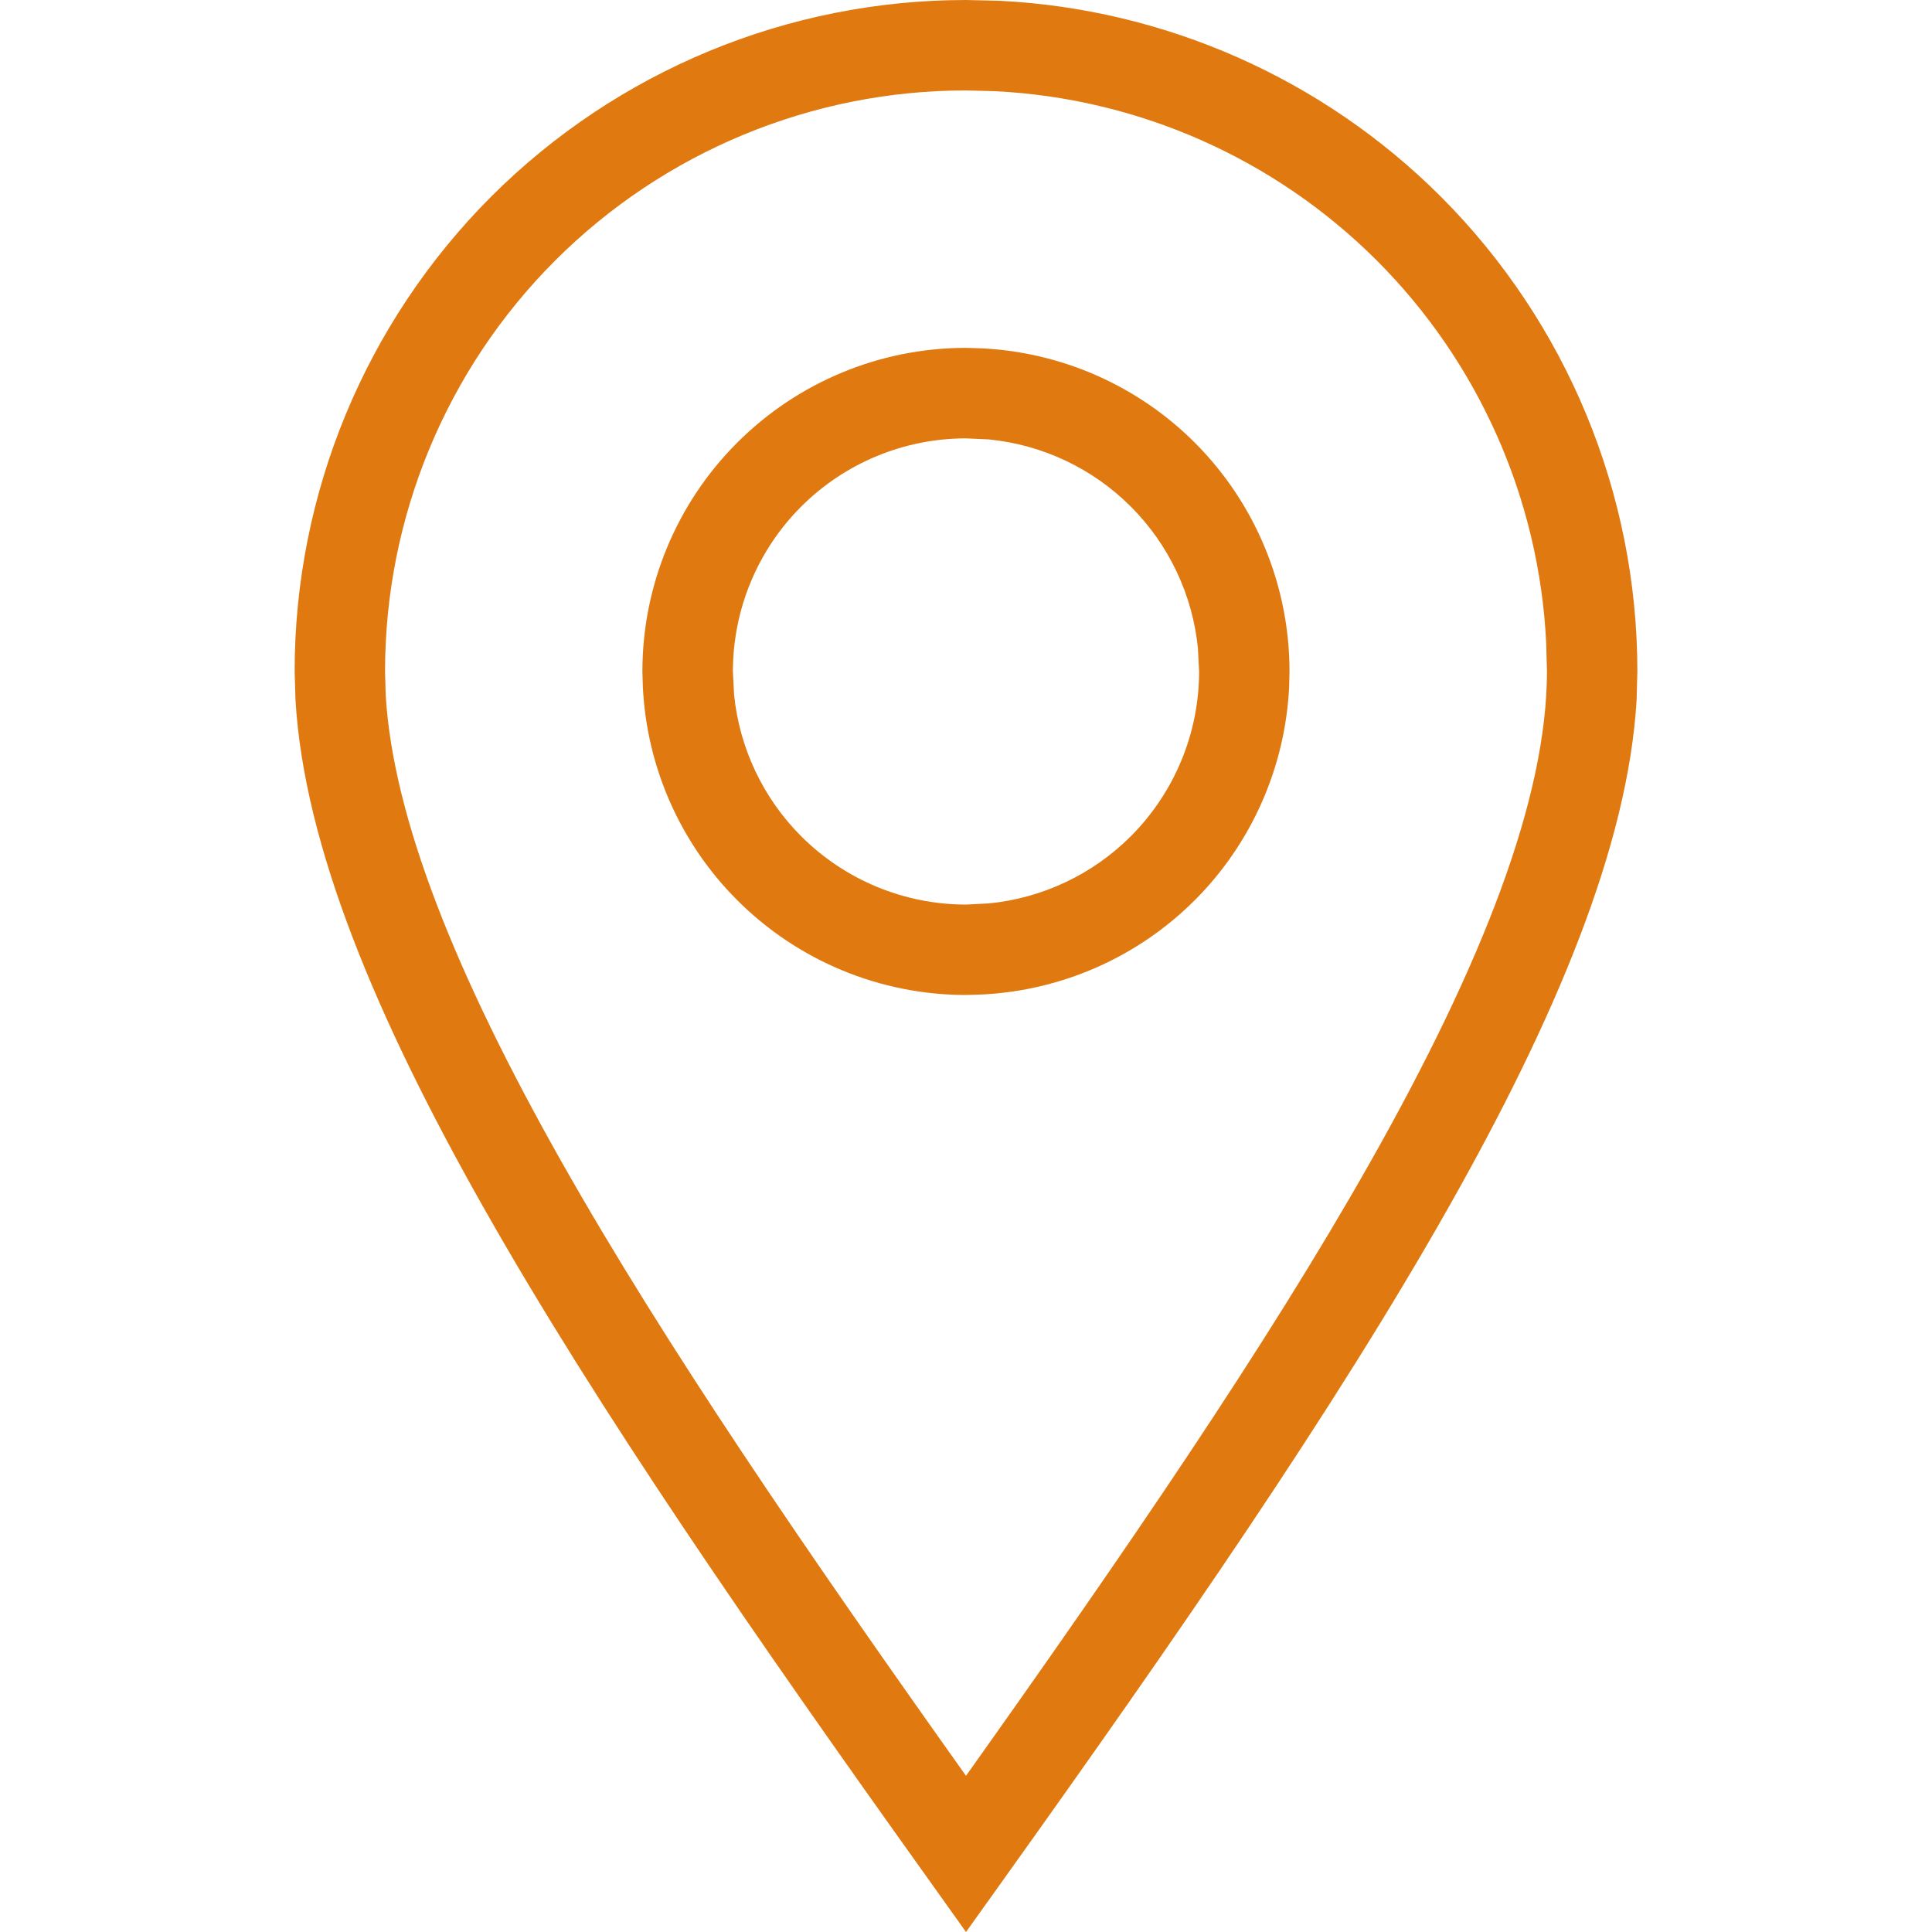
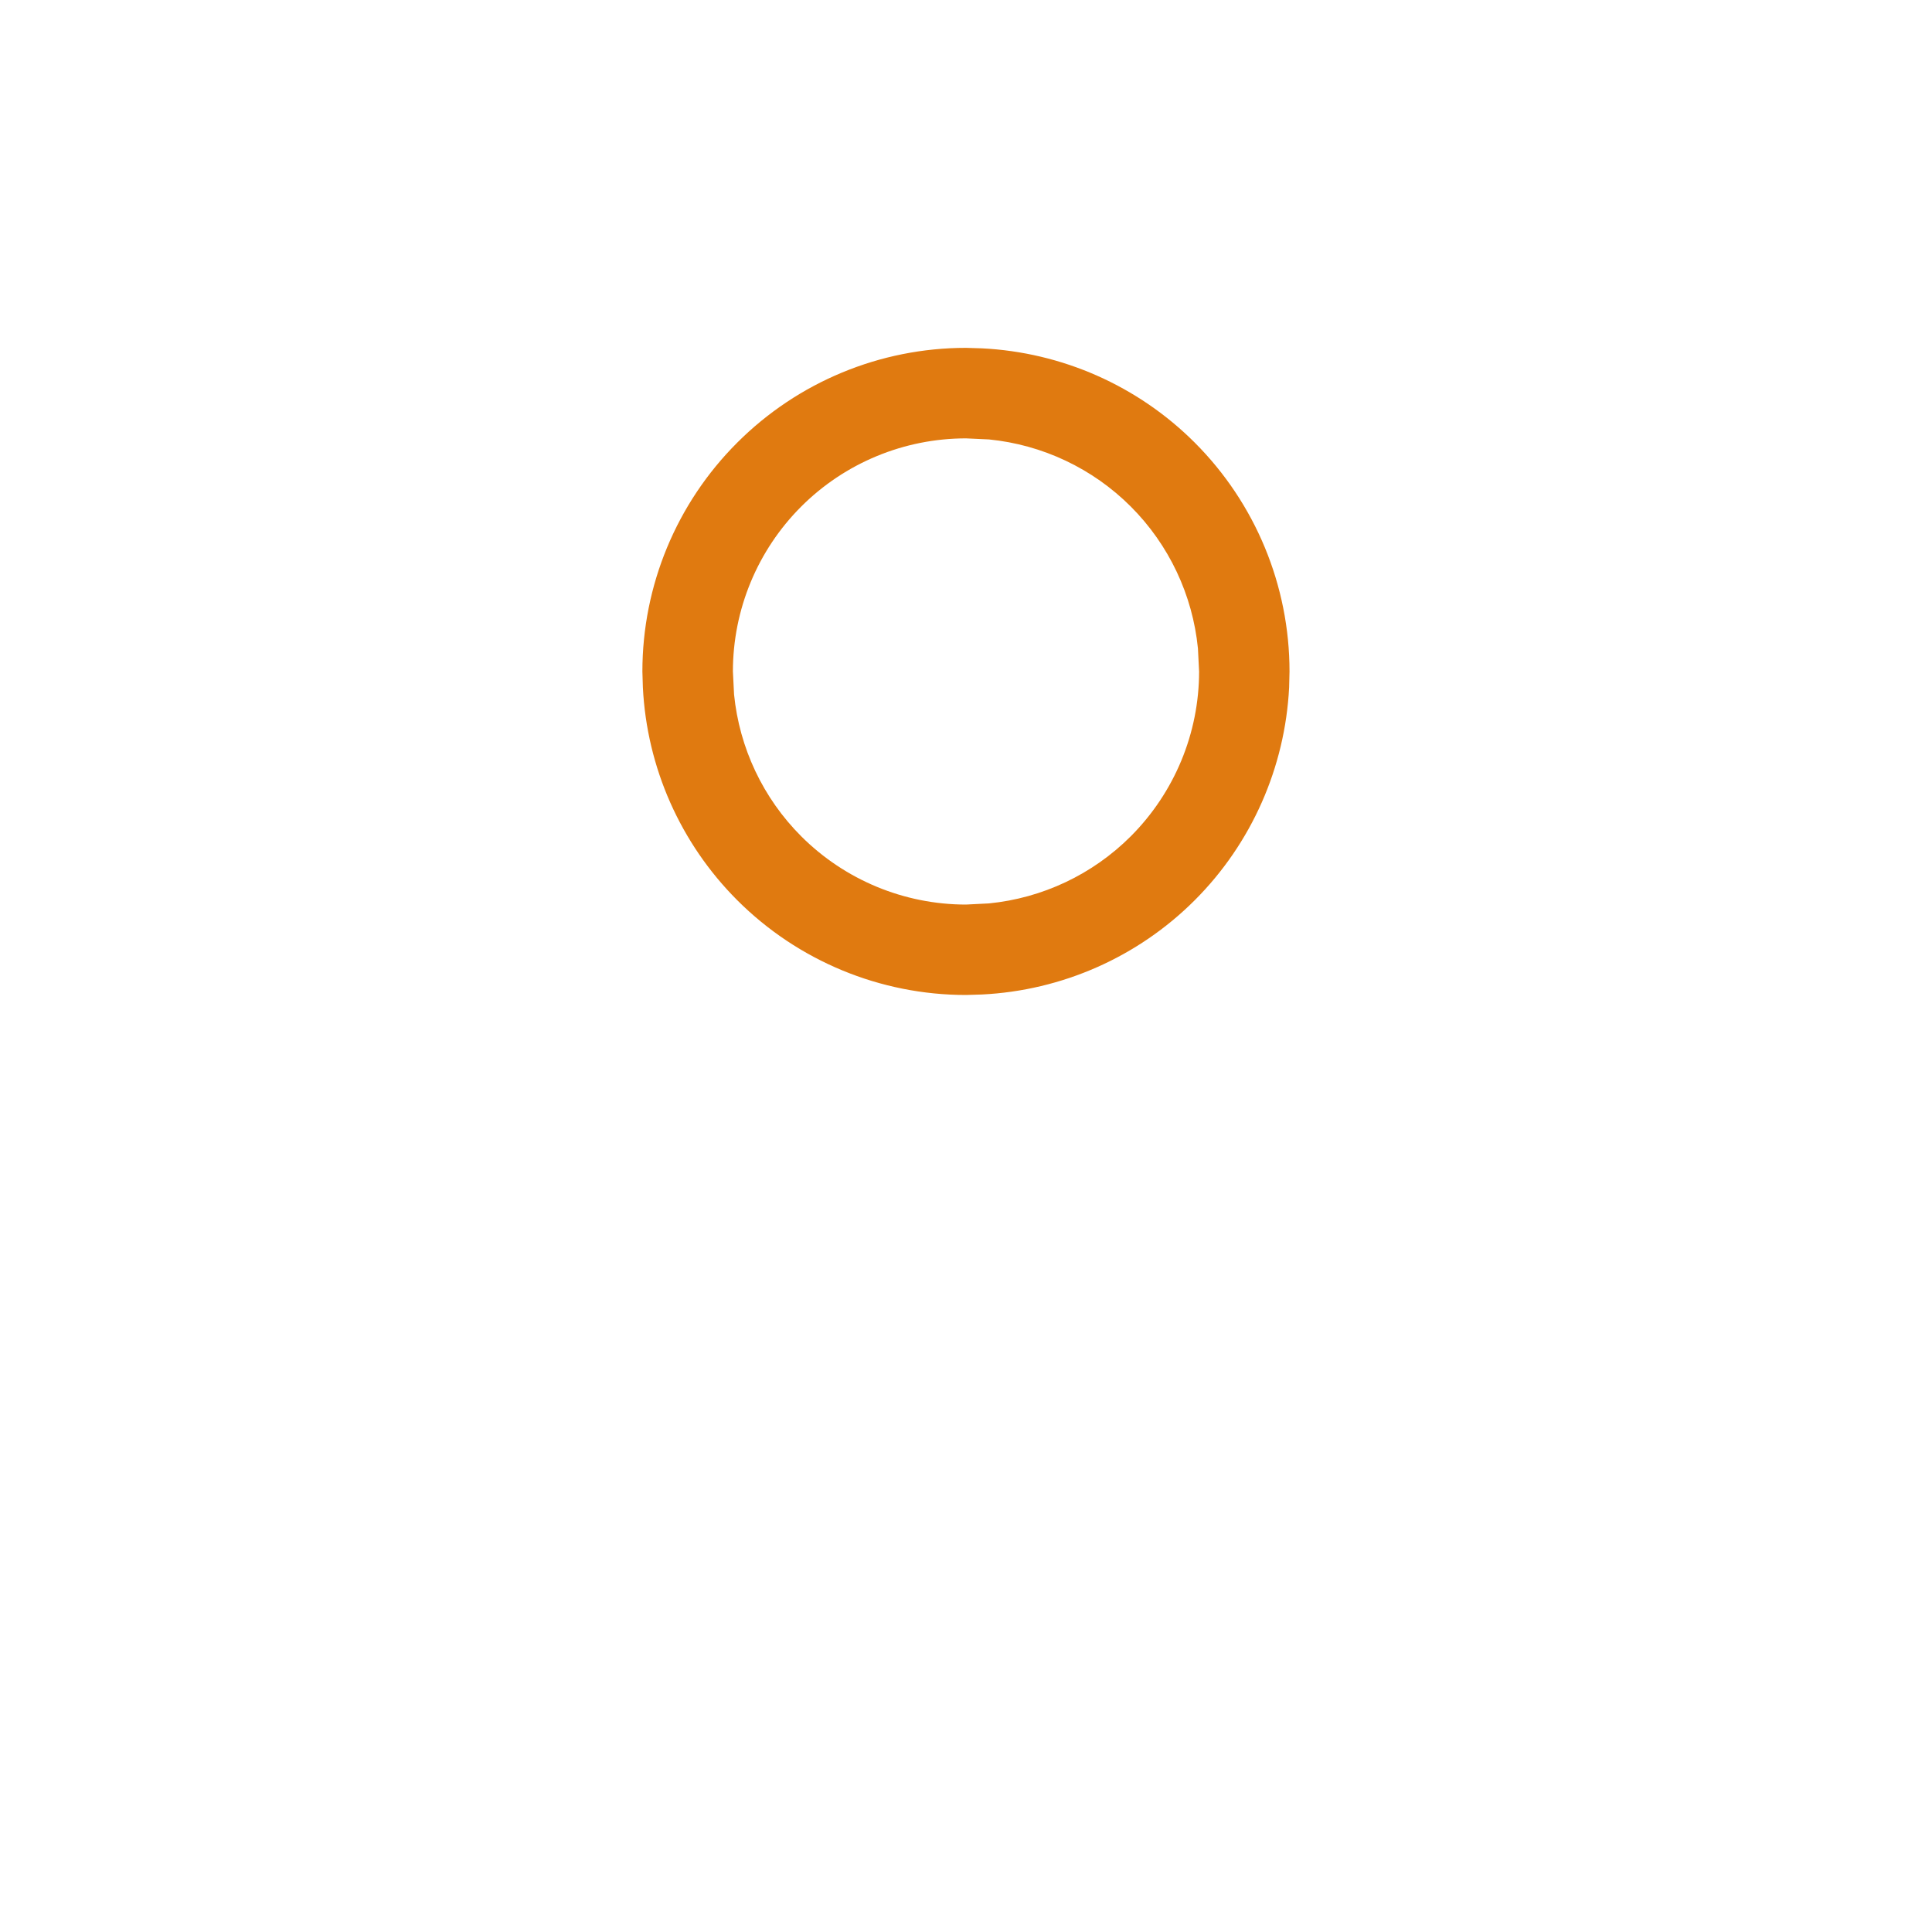
<svg xmlns="http://www.w3.org/2000/svg" width="20" height="20" viewBox="0 0 20 20" fill="none">
-   <path d="M16.006 6.652C15.933 5.166 15.31 3.755 14.253 2.697C13.195 1.64 11.784 1.017 10.298 0.944L10 0.936C8.405 0.936 6.875 1.57 5.747 2.697C4.619 3.825 3.986 5.355 3.986 6.95L3.993 7.201C4.071 8.475 4.723 10.098 5.816 12.032C6.89 13.932 8.355 16.069 10 18.383C11.645 16.069 13.11 13.932 14.184 12.032C15.35 9.969 16.014 8.26 16.014 6.95L16.006 6.652ZM16.942 7.249C16.852 8.759 16.1 10.544 14.999 12.492C13.815 14.587 12.181 16.947 10.381 19.467L10 20L9.62 19.467C7.819 16.947 6.185 14.587 5.001 12.492C3.9 10.544 3.149 8.759 3.059 7.249L3.05 6.95C3.05 5.107 3.782 3.339 5.085 2.035C6.389 0.732 8.157 5.59102e-05 10 0L10.345 0.008C12.062 0.093 13.693 0.814 14.915 2.035C16.218 3.339 16.95 5.107 16.95 6.95L16.942 7.249Z" fill="#E07A10" />
  <path d="M12.401 6.712C12.346 6.16 12.102 5.64 11.706 5.244C11.31 4.848 10.791 4.604 10.238 4.549L10 4.538C9.36 4.538 8.746 4.792 8.294 5.244C7.841 5.697 7.587 6.311 7.587 6.951L7.599 7.189C7.654 7.741 7.898 8.261 8.294 8.657C8.746 9.109 9.36 9.364 10 9.364L10.238 9.352C10.791 9.297 11.31 9.053 11.706 8.657C12.158 8.204 12.413 7.59 12.413 6.951L12.401 6.712ZM13.345 7.116C13.303 7.944 12.957 8.73 12.368 9.319C11.779 9.908 10.993 10.254 10.165 10.295L10 10.3C9.112 10.3 8.26 9.947 7.632 9.319C7.043 8.73 6.696 7.944 6.655 7.116L6.65 6.951C6.65 6.062 7.003 5.21 7.632 4.582C8.26 3.954 9.111 3.601 10 3.601L10.165 3.606C10.993 3.647 11.779 3.993 12.368 4.582C12.996 5.21 13.349 6.062 13.349 6.951L13.345 7.116Z" fill="#E07A10" />
</svg>